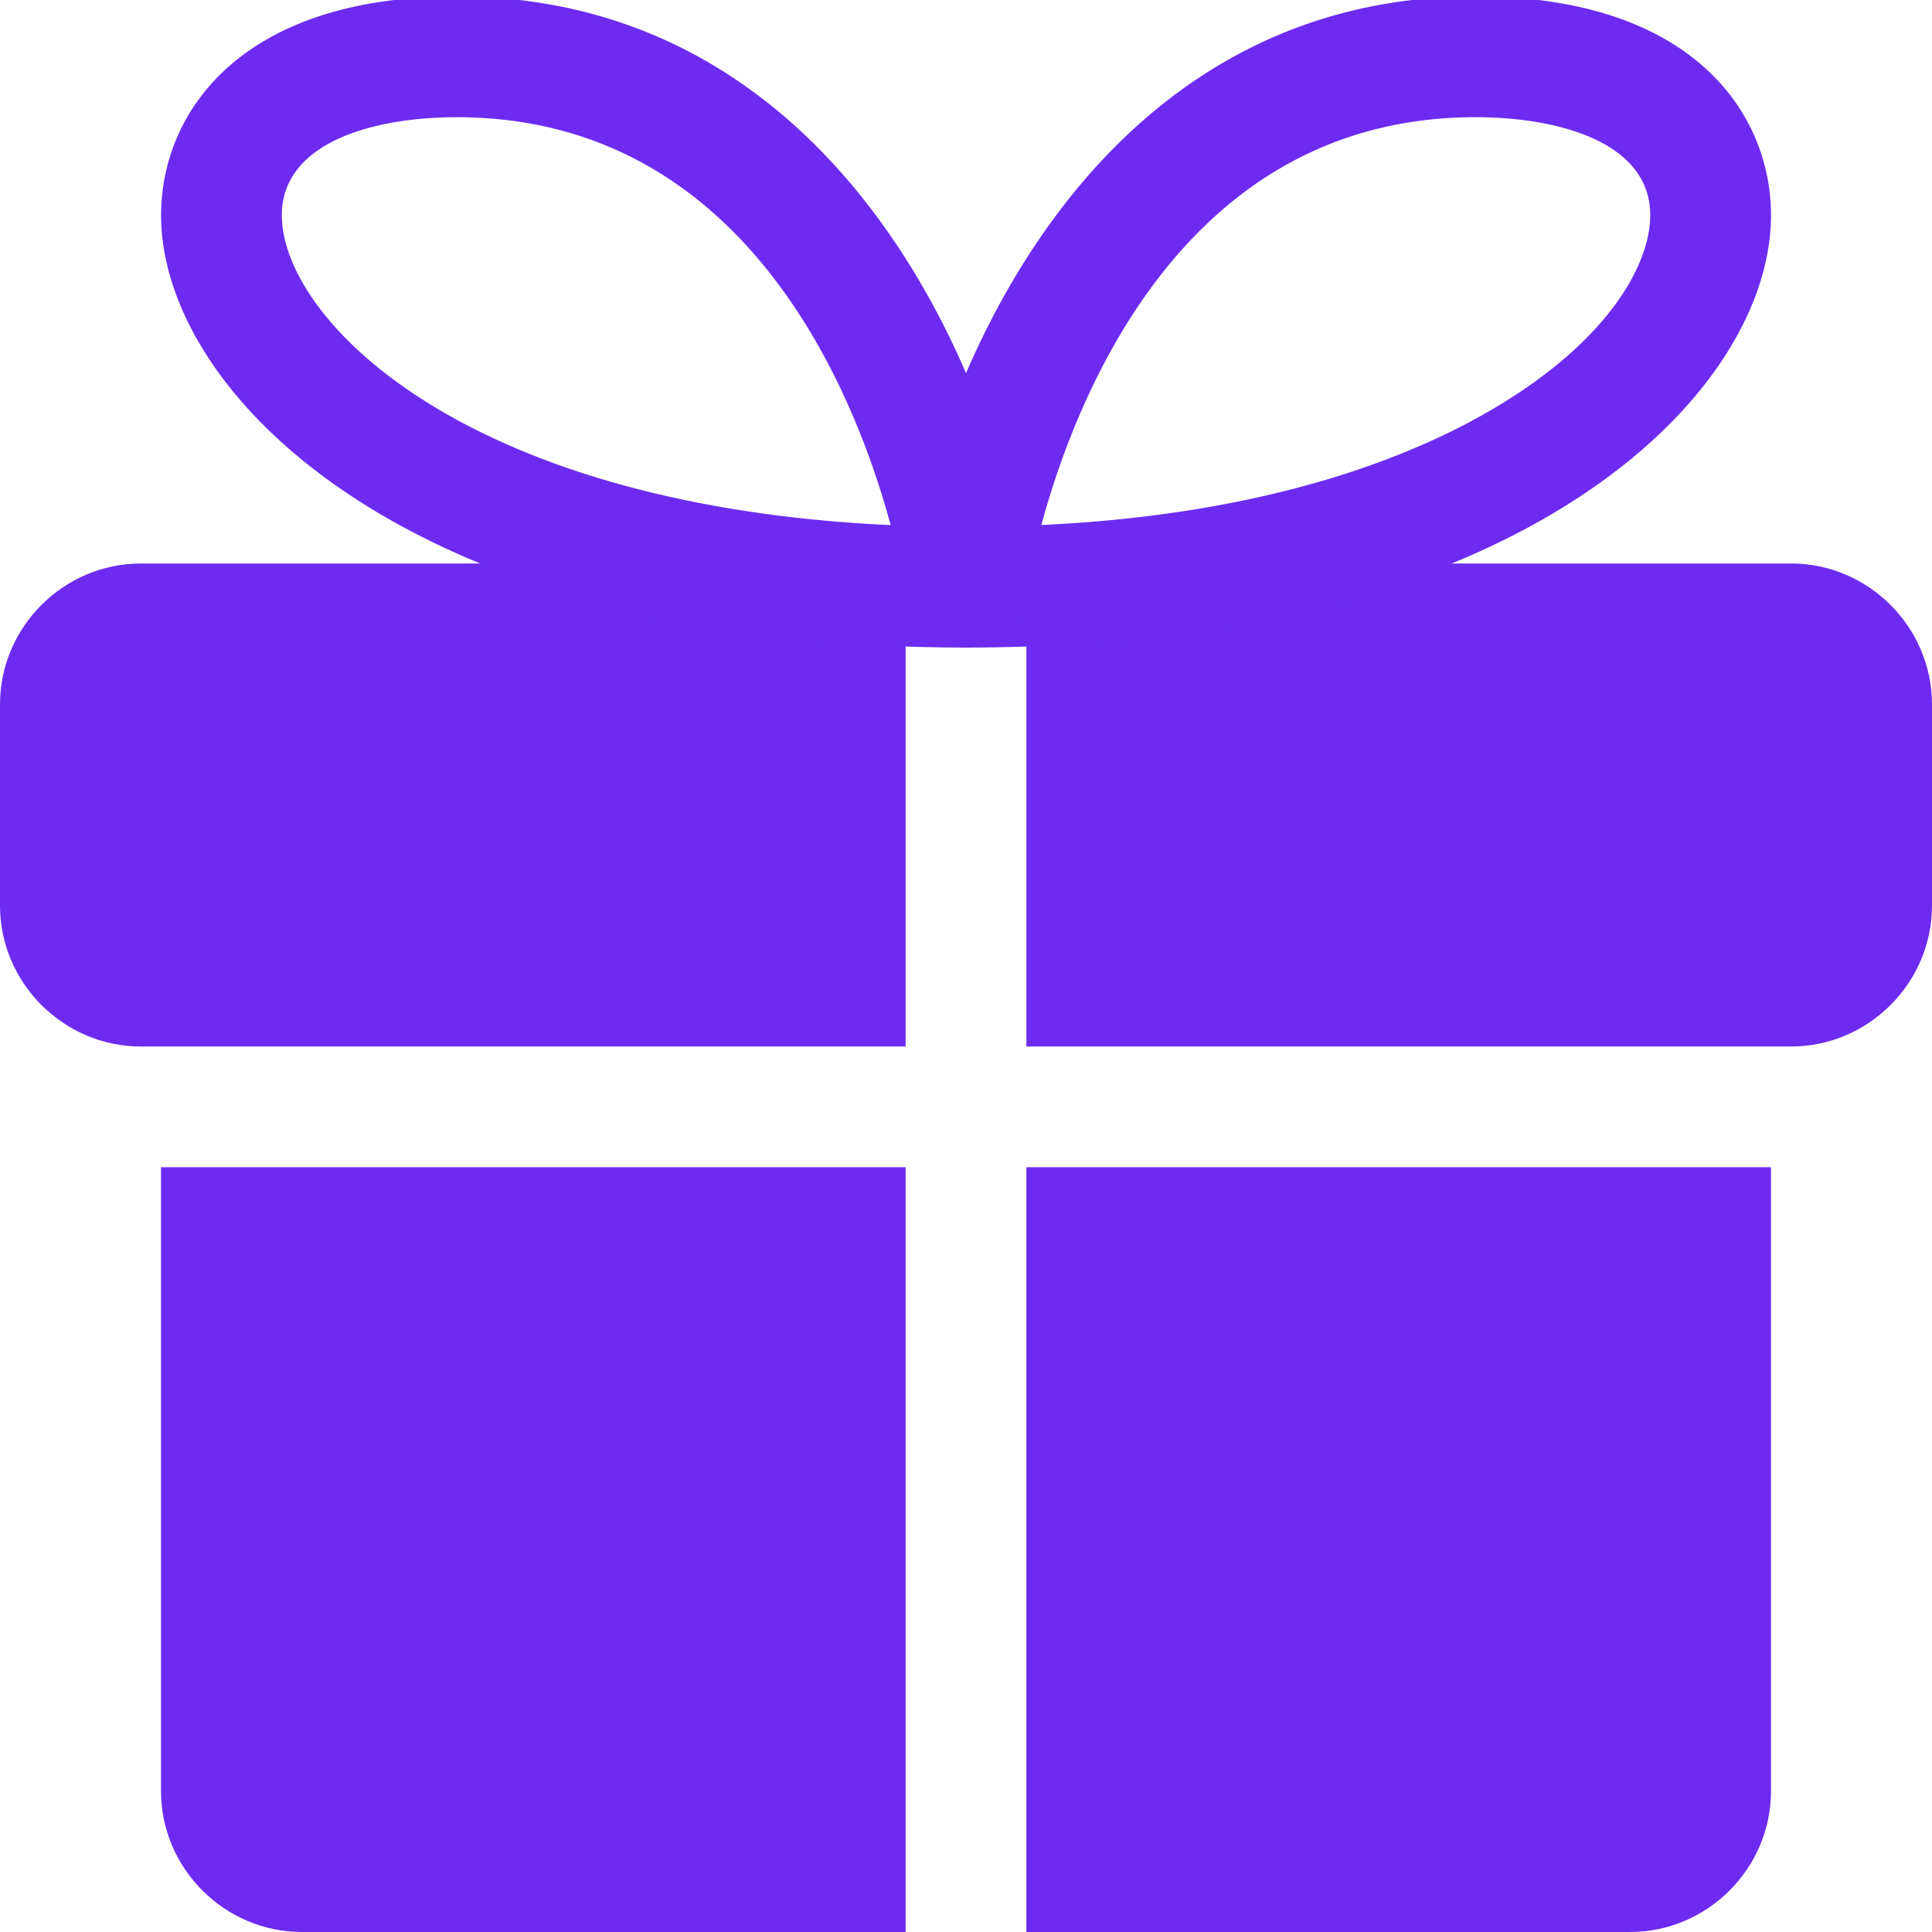
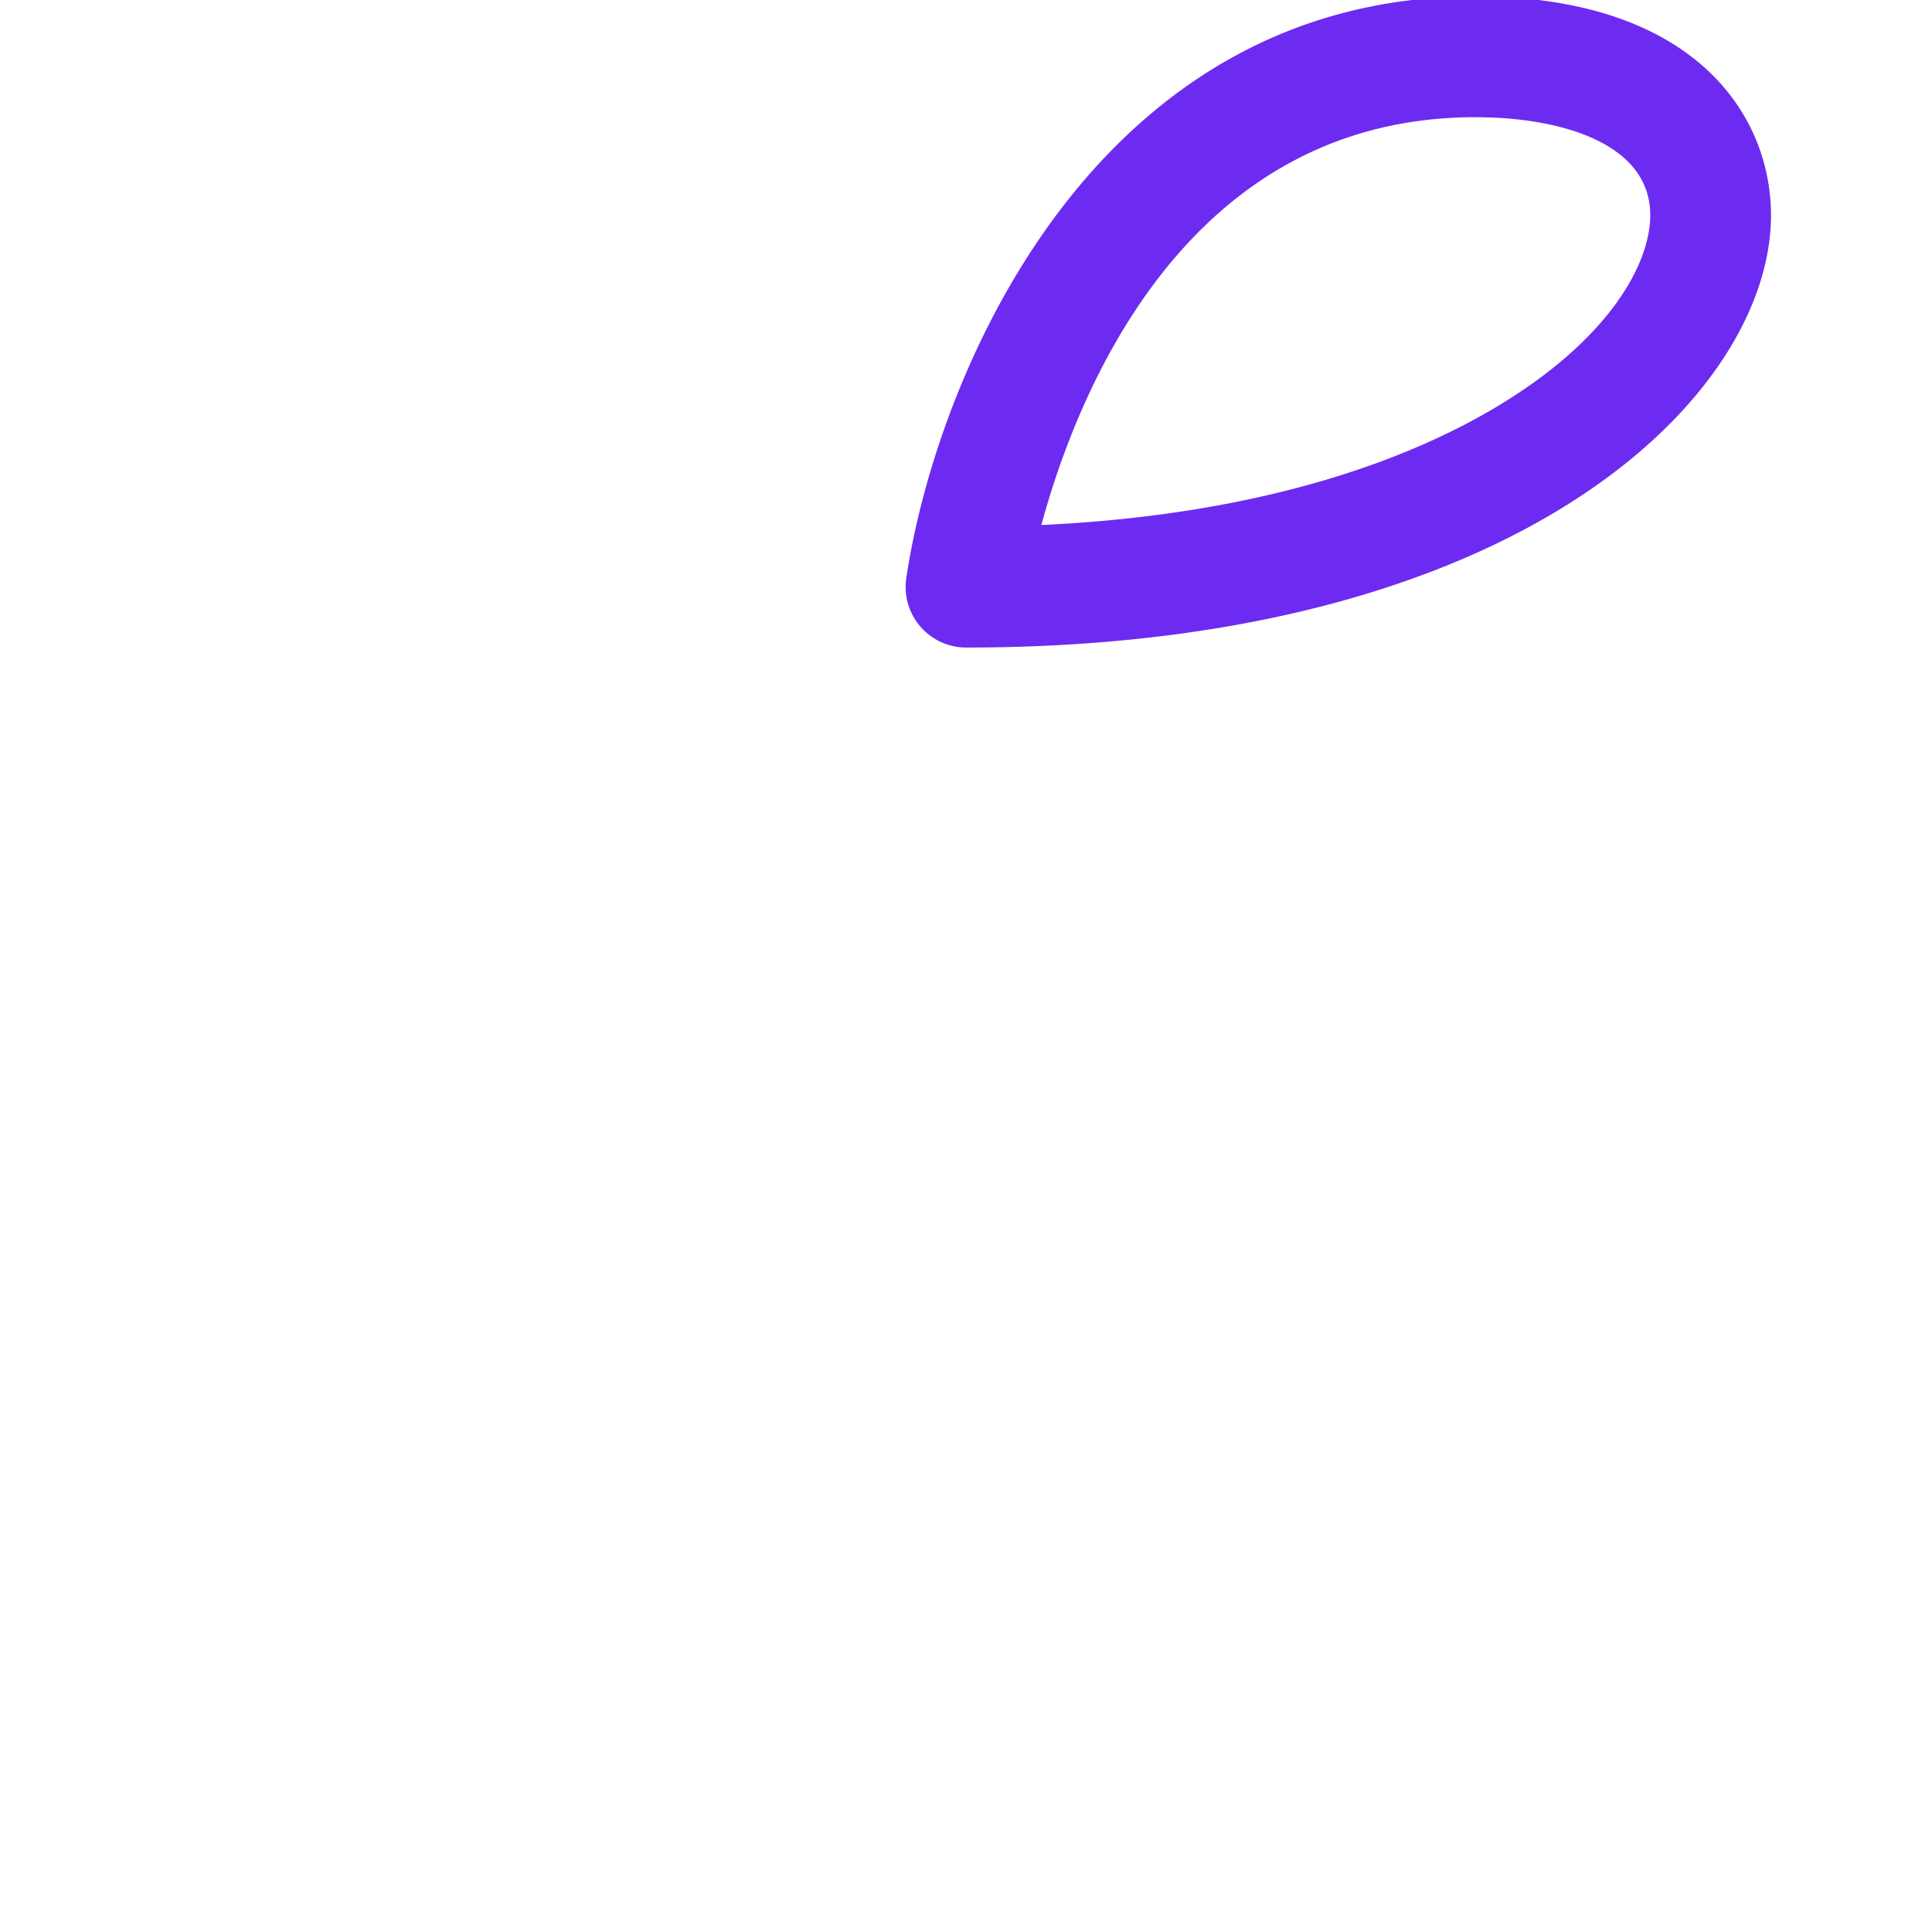
<svg xmlns="http://www.w3.org/2000/svg" width="512" height="512" viewBox="0 0 24 24">
-   <path d="M2 14.5h9.25V24h-7.5C2.79 24 2 23.21 2 22.25zm20 0v7.75c0 .96-.79 1.75-1.75 1.75h-7.5v-9.5zM0 8.75v2.5C0 12.21.79 13 1.75 13h9.5V7h-9.5C.79 7 0 7.79 0 8.75zM22.25 7h-9.5v6h9.5c.96 0 1.75-.79 1.75-1.75v-2.5C24 7.79 23.21 7 22.25 7z" fill="#6d2bf1" data-original="#000000" />
  <path d="M12 8.044a.752.752 0 01-.742-.86c.37-2.5 2.323-7.229 7.071-7.229C21.039-.044 22 1.42 22 2.674c0 2.229-3.103 5.37-10 5.37zm6.329-6.588c-3.582 0-4.942 3.405-5.393 5.066 2.826-.132 4.608-.847 5.634-1.456 1.423-.845 1.93-1.79 1.93-2.393 0-.898-1.121-1.217-2.171-1.217z" fill="#6d2bf1" data-original="#000000" />
-   <path d="M12.001 8.044c-6.897 0-10-3.141-10-5.37 0-1.254.962-2.718 3.672-2.718 4.747 0 6.7 4.729 7.07 7.229a.752.752 0 01-.742.859zM5.673 1.456c-1.05 0-2.172.32-2.172 1.218 0 1.277 2.233 3.604 7.563 3.849-.45-1.662-1.81-5.067-5.391-5.067z" fill="#6d2bf1" data-original="#000000" />
</svg>